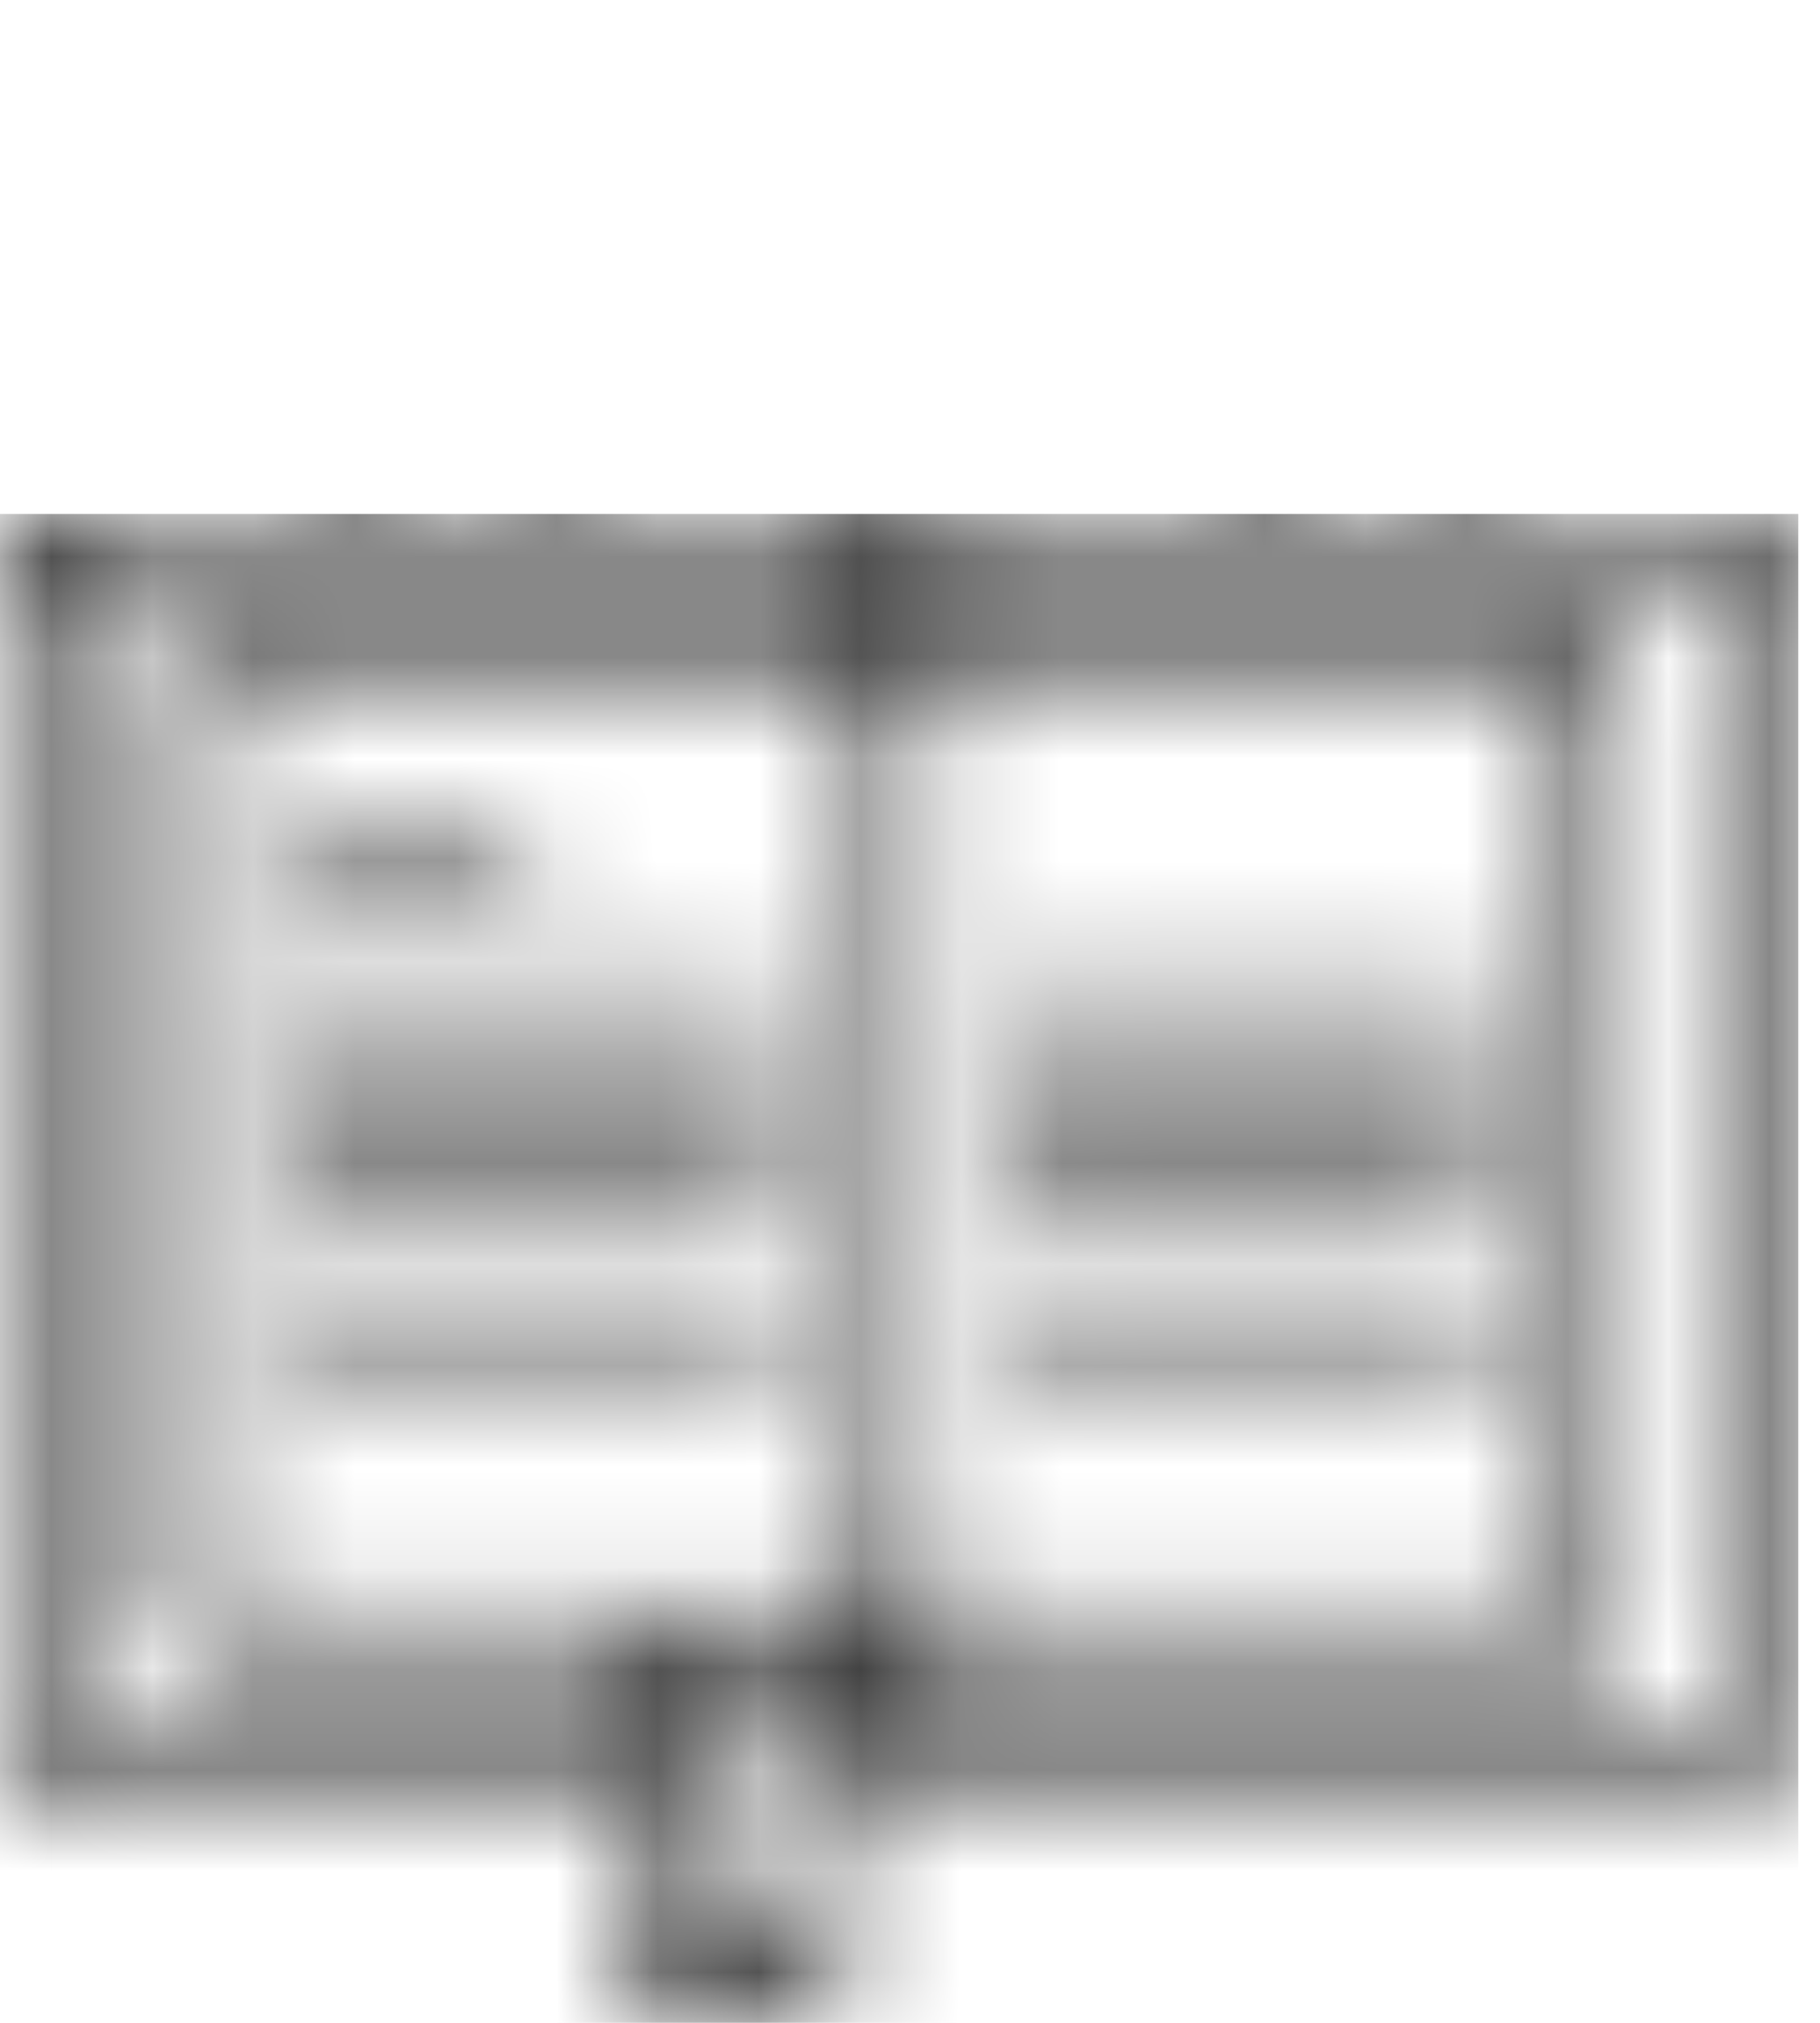
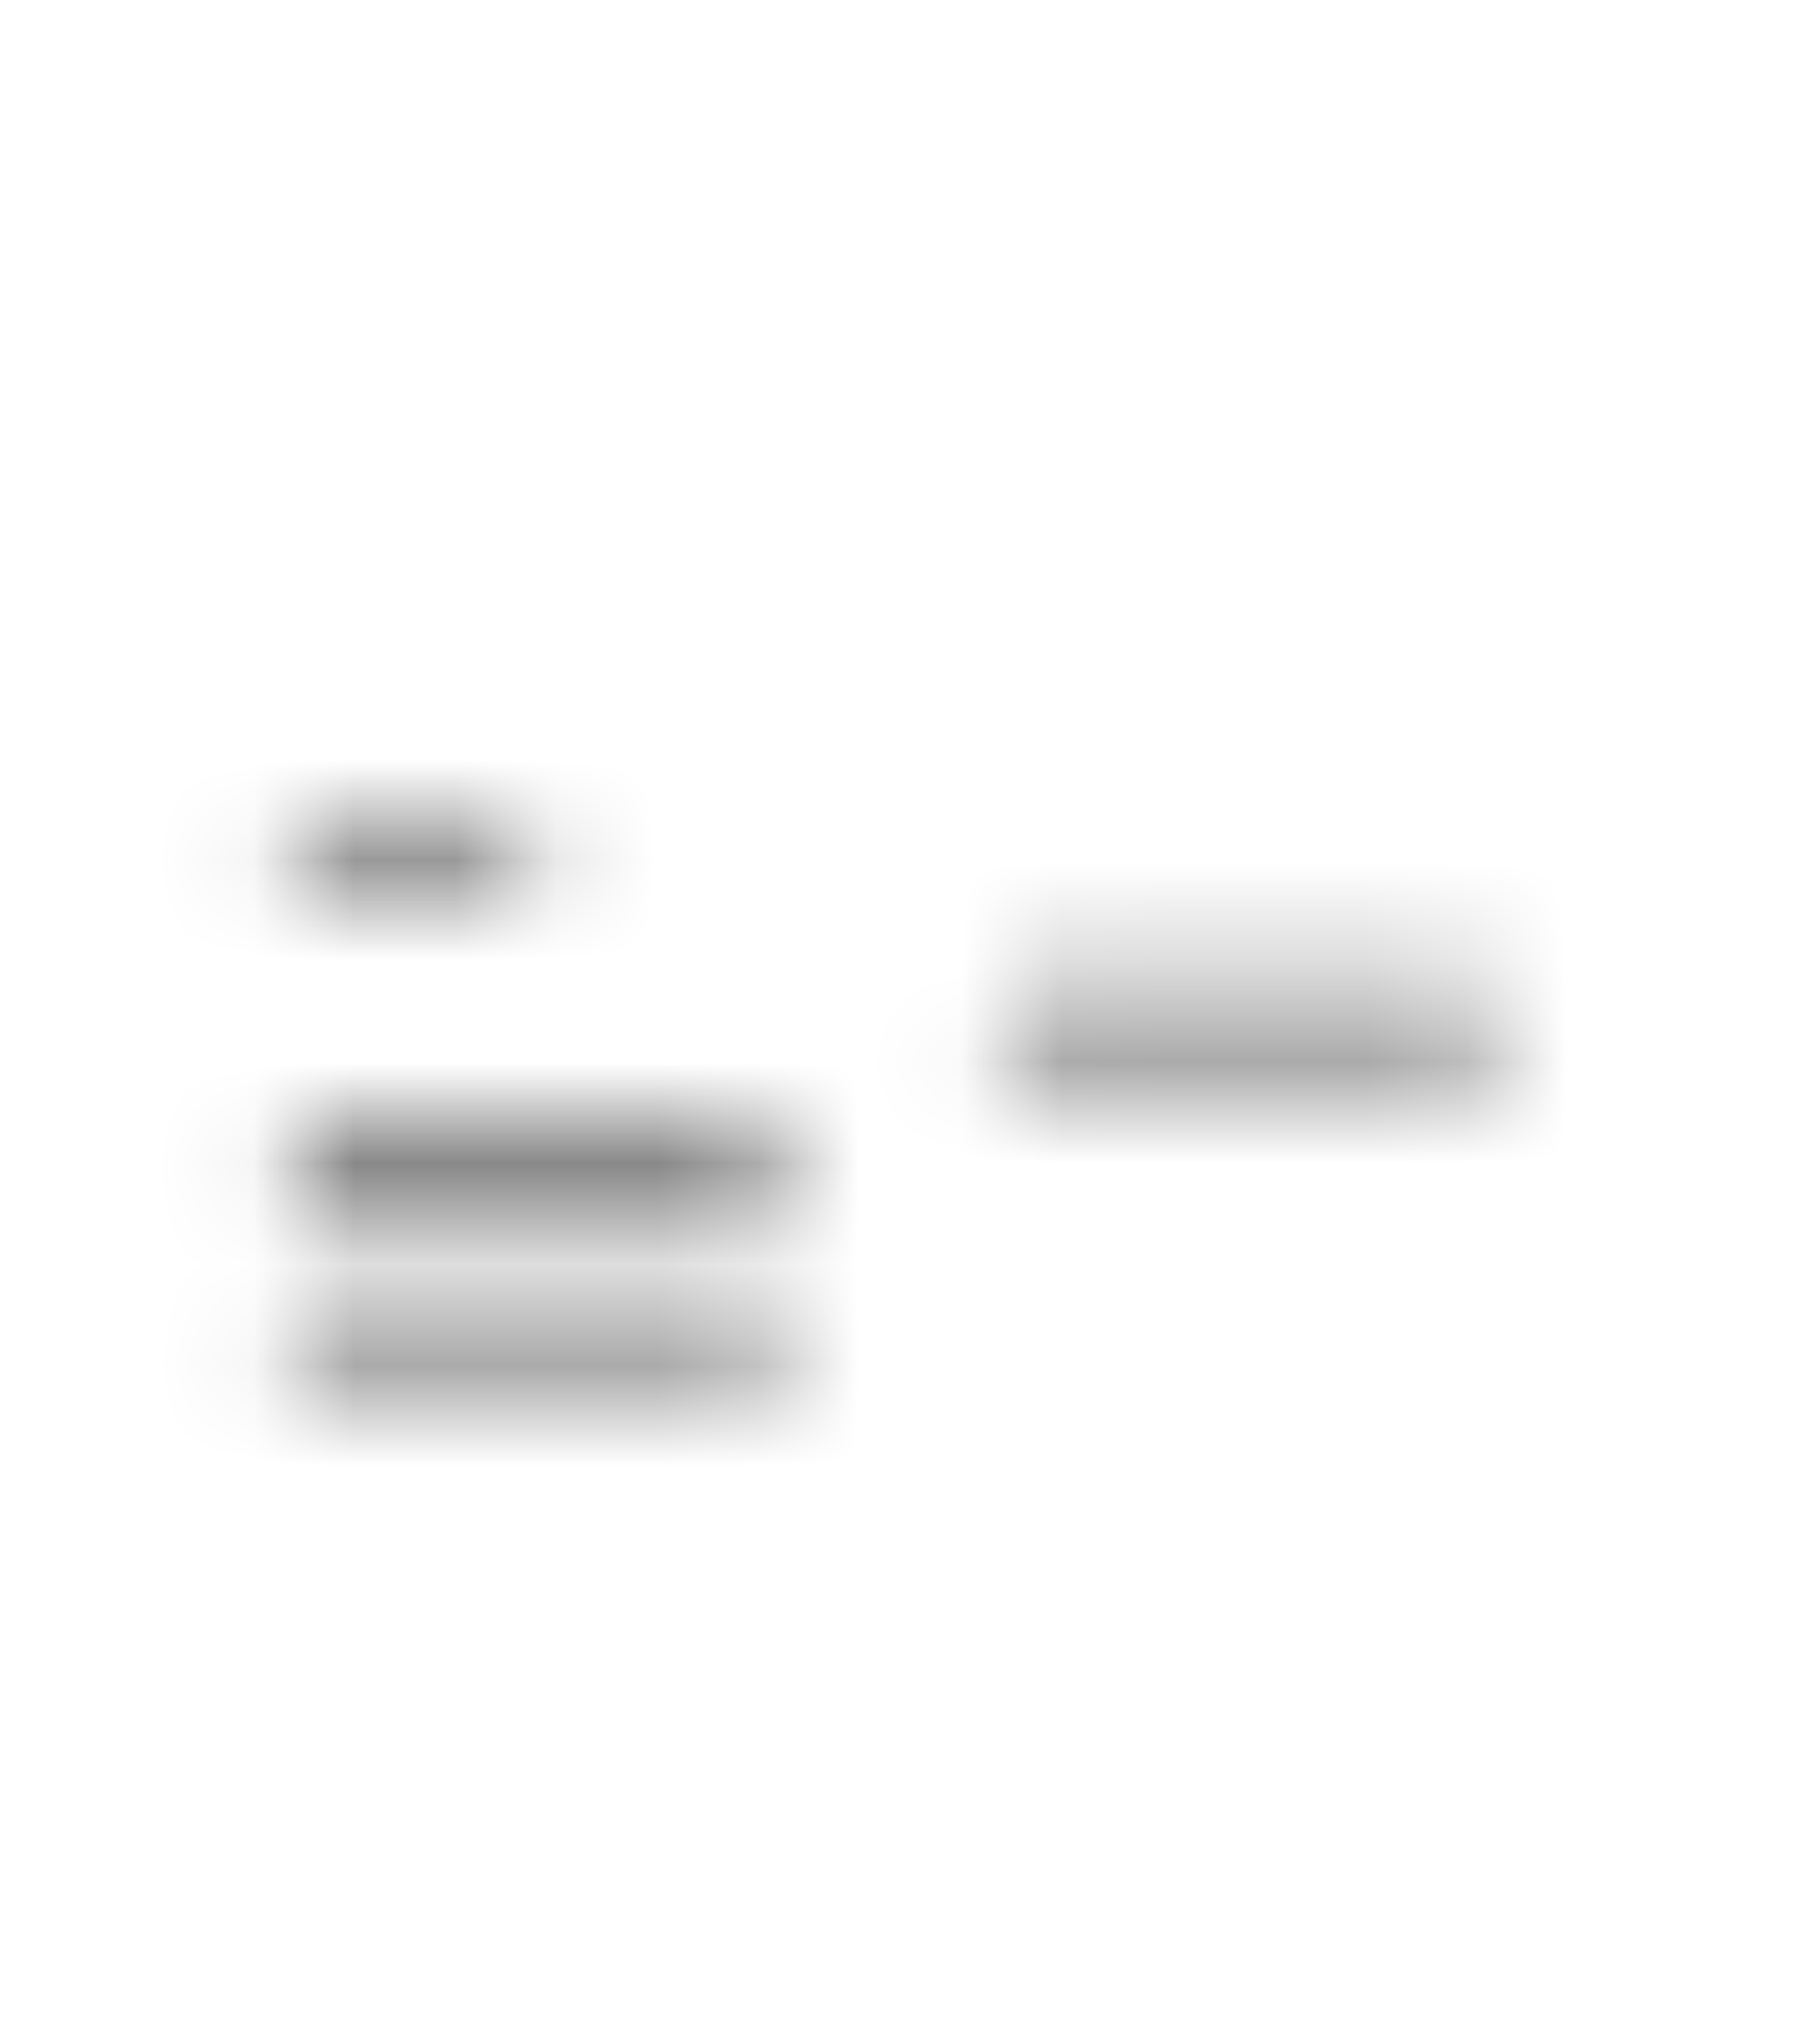
<svg xmlns="http://www.w3.org/2000/svg" width="18" height="20" viewBox="0 0 18 20" fill="none">
  <mask id="mask0_237_3705" style="mask-type:alpha" maskUnits="userSpaceOnUse" x="0" y="0" width="18" height="20">
-     <path d="M17.524 5.032H14.743C14.558 3.818 14.002 2.693 13.132 1.798C12.004 0.639 10.494 0 8.878 0C8.523 0 8.176 0.03 7.835 0.09C7.759 0.105 7.684 0.119 7.609 0.135C6.48 0.379 5.449 0.948 4.624 1.798C3.753 2.692 3.197 3.817 3.012 5.032H0.23C0.103 5.032 0 5.135 0 5.262V17.377C0 17.503 0.103 17.607 0.23 17.607H6.338V19.77C6.338 19.859 6.389 19.939 6.47 19.978C6.551 20.016 6.645 20.004 6.715 19.947L7.274 19.486L7.833 19.947C7.875 19.981 7.926 20 7.979 20C8.013 20 8.046 19.993 8.078 19.978C8.158 19.94 8.209 19.859 8.209 19.77V17.606C8.476 17.594 8.714 17.472 8.878 17.283C9.049 17.48 9.302 17.607 9.585 17.607H17.526C17.652 17.607 17.756 17.504 17.756 17.377V5.262C17.753 5.135 17.651 5.032 17.524 5.032ZM14.276 5.032H12.892C12.81 4.239 12.619 3.484 12.331 2.806C12.552 2.648 12.761 2.475 12.958 2.288C13.656 3.067 14.107 4.015 14.276 5.032ZM8.647 15.594C8.647 15.78 8.496 15.931 8.309 15.931H2.153V6.648H8.309C8.496 6.648 8.647 6.799 8.647 6.986V15.594ZM5.126 1.948C5.181 1.895 5.238 1.846 5.295 1.795C5.305 1.787 5.314 1.779 5.323 1.77C5.381 1.722 5.439 1.673 5.499 1.626C5.508 1.619 5.517 1.611 5.527 1.603C5.588 1.557 5.648 1.512 5.709 1.468C5.719 1.461 5.727 1.455 5.737 1.449C5.799 1.406 5.862 1.363 5.926 1.321C5.934 1.315 5.942 1.31 5.95 1.305C6.016 1.263 6.082 1.222 6.15 1.184C6.156 1.179 6.162 1.177 6.167 1.173C6.238 1.133 6.308 1.094 6.38 1.057C6.382 1.056 6.383 1.054 6.386 1.053C6.457 1.017 6.53 0.982 6.603 0.948C6.607 0.946 6.612 0.944 6.617 0.941C6.65 0.926 6.684 0.914 6.717 0.899C6.451 1.143 6.203 1.433 5.978 1.769C5.849 1.962 5.73 2.165 5.621 2.377C5.444 2.246 5.276 2.105 5.116 1.955C5.119 1.955 5.122 1.952 5.126 1.948ZM8.647 3.451C7.707 3.413 6.799 3.136 6 2.641C6.615 1.404 7.567 0.575 8.647 0.472V3.451ZM5.812 3.063C6.67 3.581 7.641 3.874 8.648 3.912V5.165C8.508 5.082 8.344 5.032 8.17 5.032H5.324C5.402 4.321 5.57 3.654 5.812 3.063ZM9.107 6.985C9.111 6.803 9.261 6.655 9.445 6.655H15.602V15.938H9.445C9.259 15.938 9.108 15.787 9.107 15.601V15.593V6.986V6.985ZM11.752 2.641C10.953 3.136 10.047 3.413 9.107 3.451V0.472C10.186 0.575 11.138 1.404 11.752 2.641ZM9.107 3.911C10.113 3.872 11.084 3.58 11.942 3.062C12.183 3.653 12.352 4.319 12.429 5.031H9.582C9.408 5.031 9.246 5.079 9.107 5.163V3.911ZM11.139 0.945C11.143 0.947 11.147 0.948 11.151 0.951C11.225 0.985 11.299 1.02 11.371 1.057C11.373 1.058 11.374 1.058 11.375 1.059C11.446 1.096 11.518 1.135 11.588 1.176C11.594 1.179 11.599 1.181 11.605 1.185C11.673 1.224 11.739 1.266 11.806 1.307C11.813 1.313 11.821 1.318 11.829 1.324C11.892 1.364 11.956 1.407 12.018 1.452C12.027 1.458 12.037 1.463 12.045 1.47C12.107 1.514 12.167 1.559 12.227 1.607C12.236 1.613 12.246 1.622 12.256 1.628C12.315 1.676 12.374 1.723 12.432 1.773C12.441 1.781 12.45 1.789 12.459 1.796C12.517 1.847 12.574 1.896 12.629 1.951C12.633 1.954 12.636 1.958 12.639 1.961C12.479 2.112 12.31 2.252 12.134 2.385C12.025 2.171 11.906 1.968 11.777 1.775C11.552 1.439 11.303 1.148 11.036 0.904C11.071 0.917 11.106 0.93 11.139 0.945ZM4.795 2.288C4.992 2.475 5.202 2.648 5.422 2.805C5.136 3.482 4.944 4.237 4.862 5.031H3.477C3.646 4.013 4.098 3.065 4.795 2.288ZM6.337 17.147H0.459V5.492H8.169C8.432 5.492 8.647 5.705 8.647 5.969V6.265C8.544 6.216 8.43 6.188 8.309 6.188H1.922C1.795 6.188 1.692 6.291 1.692 6.418V16.16C1.692 16.287 1.795 16.39 1.922 16.39H6.337V17.147ZM7.748 19.281L7.419 19.01C7.377 18.974 7.325 18.958 7.273 18.958C7.221 18.958 7.169 18.974 7.127 19.01L6.797 19.281V16.408H7.748V19.281ZM8.647 16.669C8.647 16.921 8.453 17.125 8.208 17.145V16.392H8.309C8.43 16.392 8.544 16.364 8.647 16.316V16.669ZM17.294 17.147H9.582C9.319 17.147 9.105 16.933 9.105 16.669V16.321C9.208 16.371 9.323 16.399 9.444 16.399H15.829C15.955 16.399 16.059 16.296 16.059 16.169V6.427C16.059 6.299 15.955 6.197 15.829 6.197H9.444C9.323 6.197 9.208 6.225 9.105 6.274V5.97C9.105 5.706 9.319 5.493 9.582 5.493H17.294V17.147Z" fill="#1C1D15" />
    <path d="M3.029 8.761H5.089C5.216 8.761 5.318 8.658 5.318 8.531C5.318 8.404 5.216 8.302 5.089 8.302H3.029C2.903 8.302 2.801 8.404 2.801 8.531C2.8 8.657 2.902 8.761 3.029 8.761Z" fill="#1C1D15" />
-     <path d="M7.587 9.877H3.029C2.903 9.877 2.801 9.98 2.801 10.107C2.801 10.233 2.903 10.337 3.029 10.337H7.587C7.714 10.337 7.816 10.233 7.816 10.107C7.816 9.98 7.714 9.877 7.587 9.877Z" fill="#1C1D15" />
    <path d="M7.587 11.411H3.029C2.903 11.411 2.801 11.513 2.801 11.64C2.801 11.766 2.903 11.87 3.029 11.87H7.587C7.714 11.87 7.816 11.768 7.816 11.64C7.816 11.513 7.714 11.411 7.587 11.411Z" fill="#1C1D15" />
    <path d="M7.587 12.859H3.029C2.903 12.859 2.801 12.962 2.801 13.089C2.801 13.215 2.903 13.319 3.029 13.319H7.587C7.714 13.319 7.816 13.216 7.816 13.089C7.816 12.96 7.714 12.859 7.587 12.859Z" fill="#1C1D15" />
    <path d="M10.078 10.338H14.635C14.761 10.338 14.865 10.234 14.865 10.108C14.865 9.981 14.761 9.878 14.635 9.878H10.078C9.95 9.878 9.848 9.981 9.848 10.108C9.847 10.234 9.95 10.338 10.078 10.338Z" fill="#1C1D15" />
-     <path d="M10.078 11.87H14.635C14.761 11.87 14.865 11.768 14.865 11.64C14.865 11.513 14.761 11.411 14.635 11.411H10.078C9.95 11.411 9.848 11.513 9.848 11.64C9.847 11.766 9.95 11.87 10.078 11.87Z" fill="#1C1D15" />
-     <path d="M10.078 13.318H14.635C14.761 13.318 14.865 13.215 14.865 13.088C14.865 12.961 14.761 12.858 14.635 12.858H10.078C9.95 12.858 9.848 12.961 9.848 13.088C9.847 13.215 9.95 13.318 10.078 13.318Z" fill="#1C1D15" />
  </mask>
  <g mask="url(#mask0_237_3705)">
    <rect width="17.786" height="15.014" transform="matrix(-1 0 0 1 17.785 5.082)" fill="black" />
  </g>
</svg>